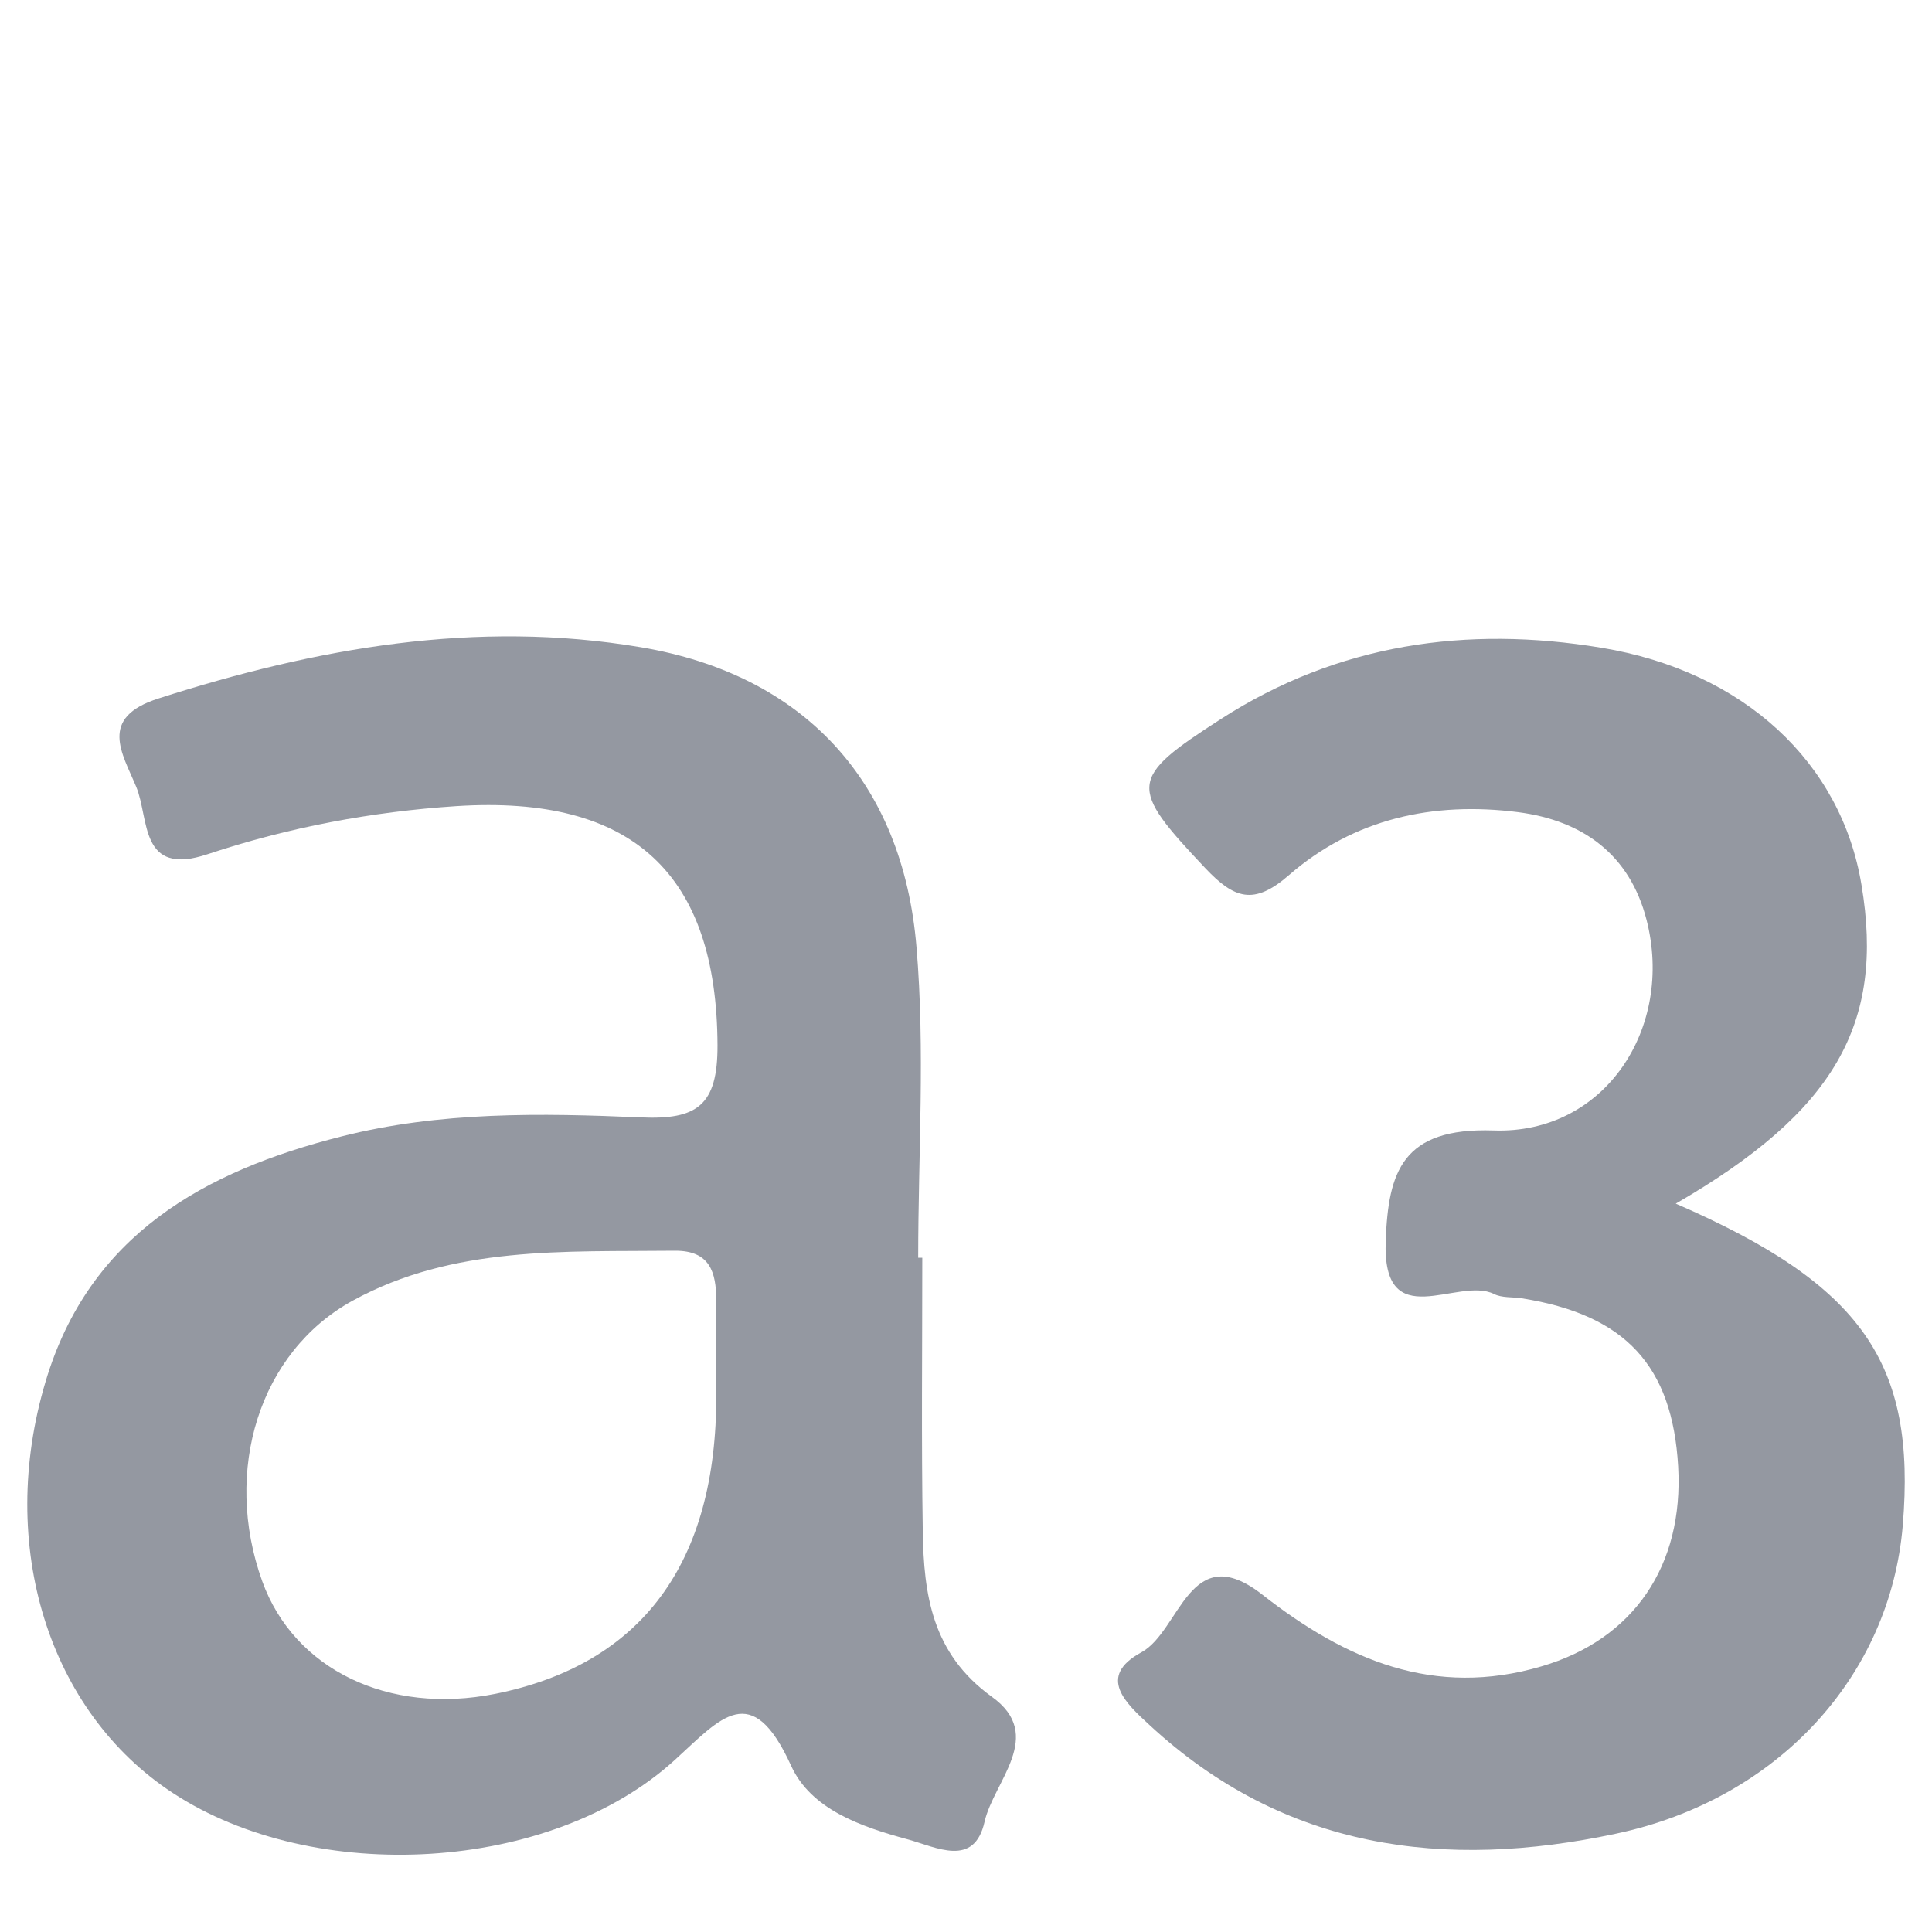
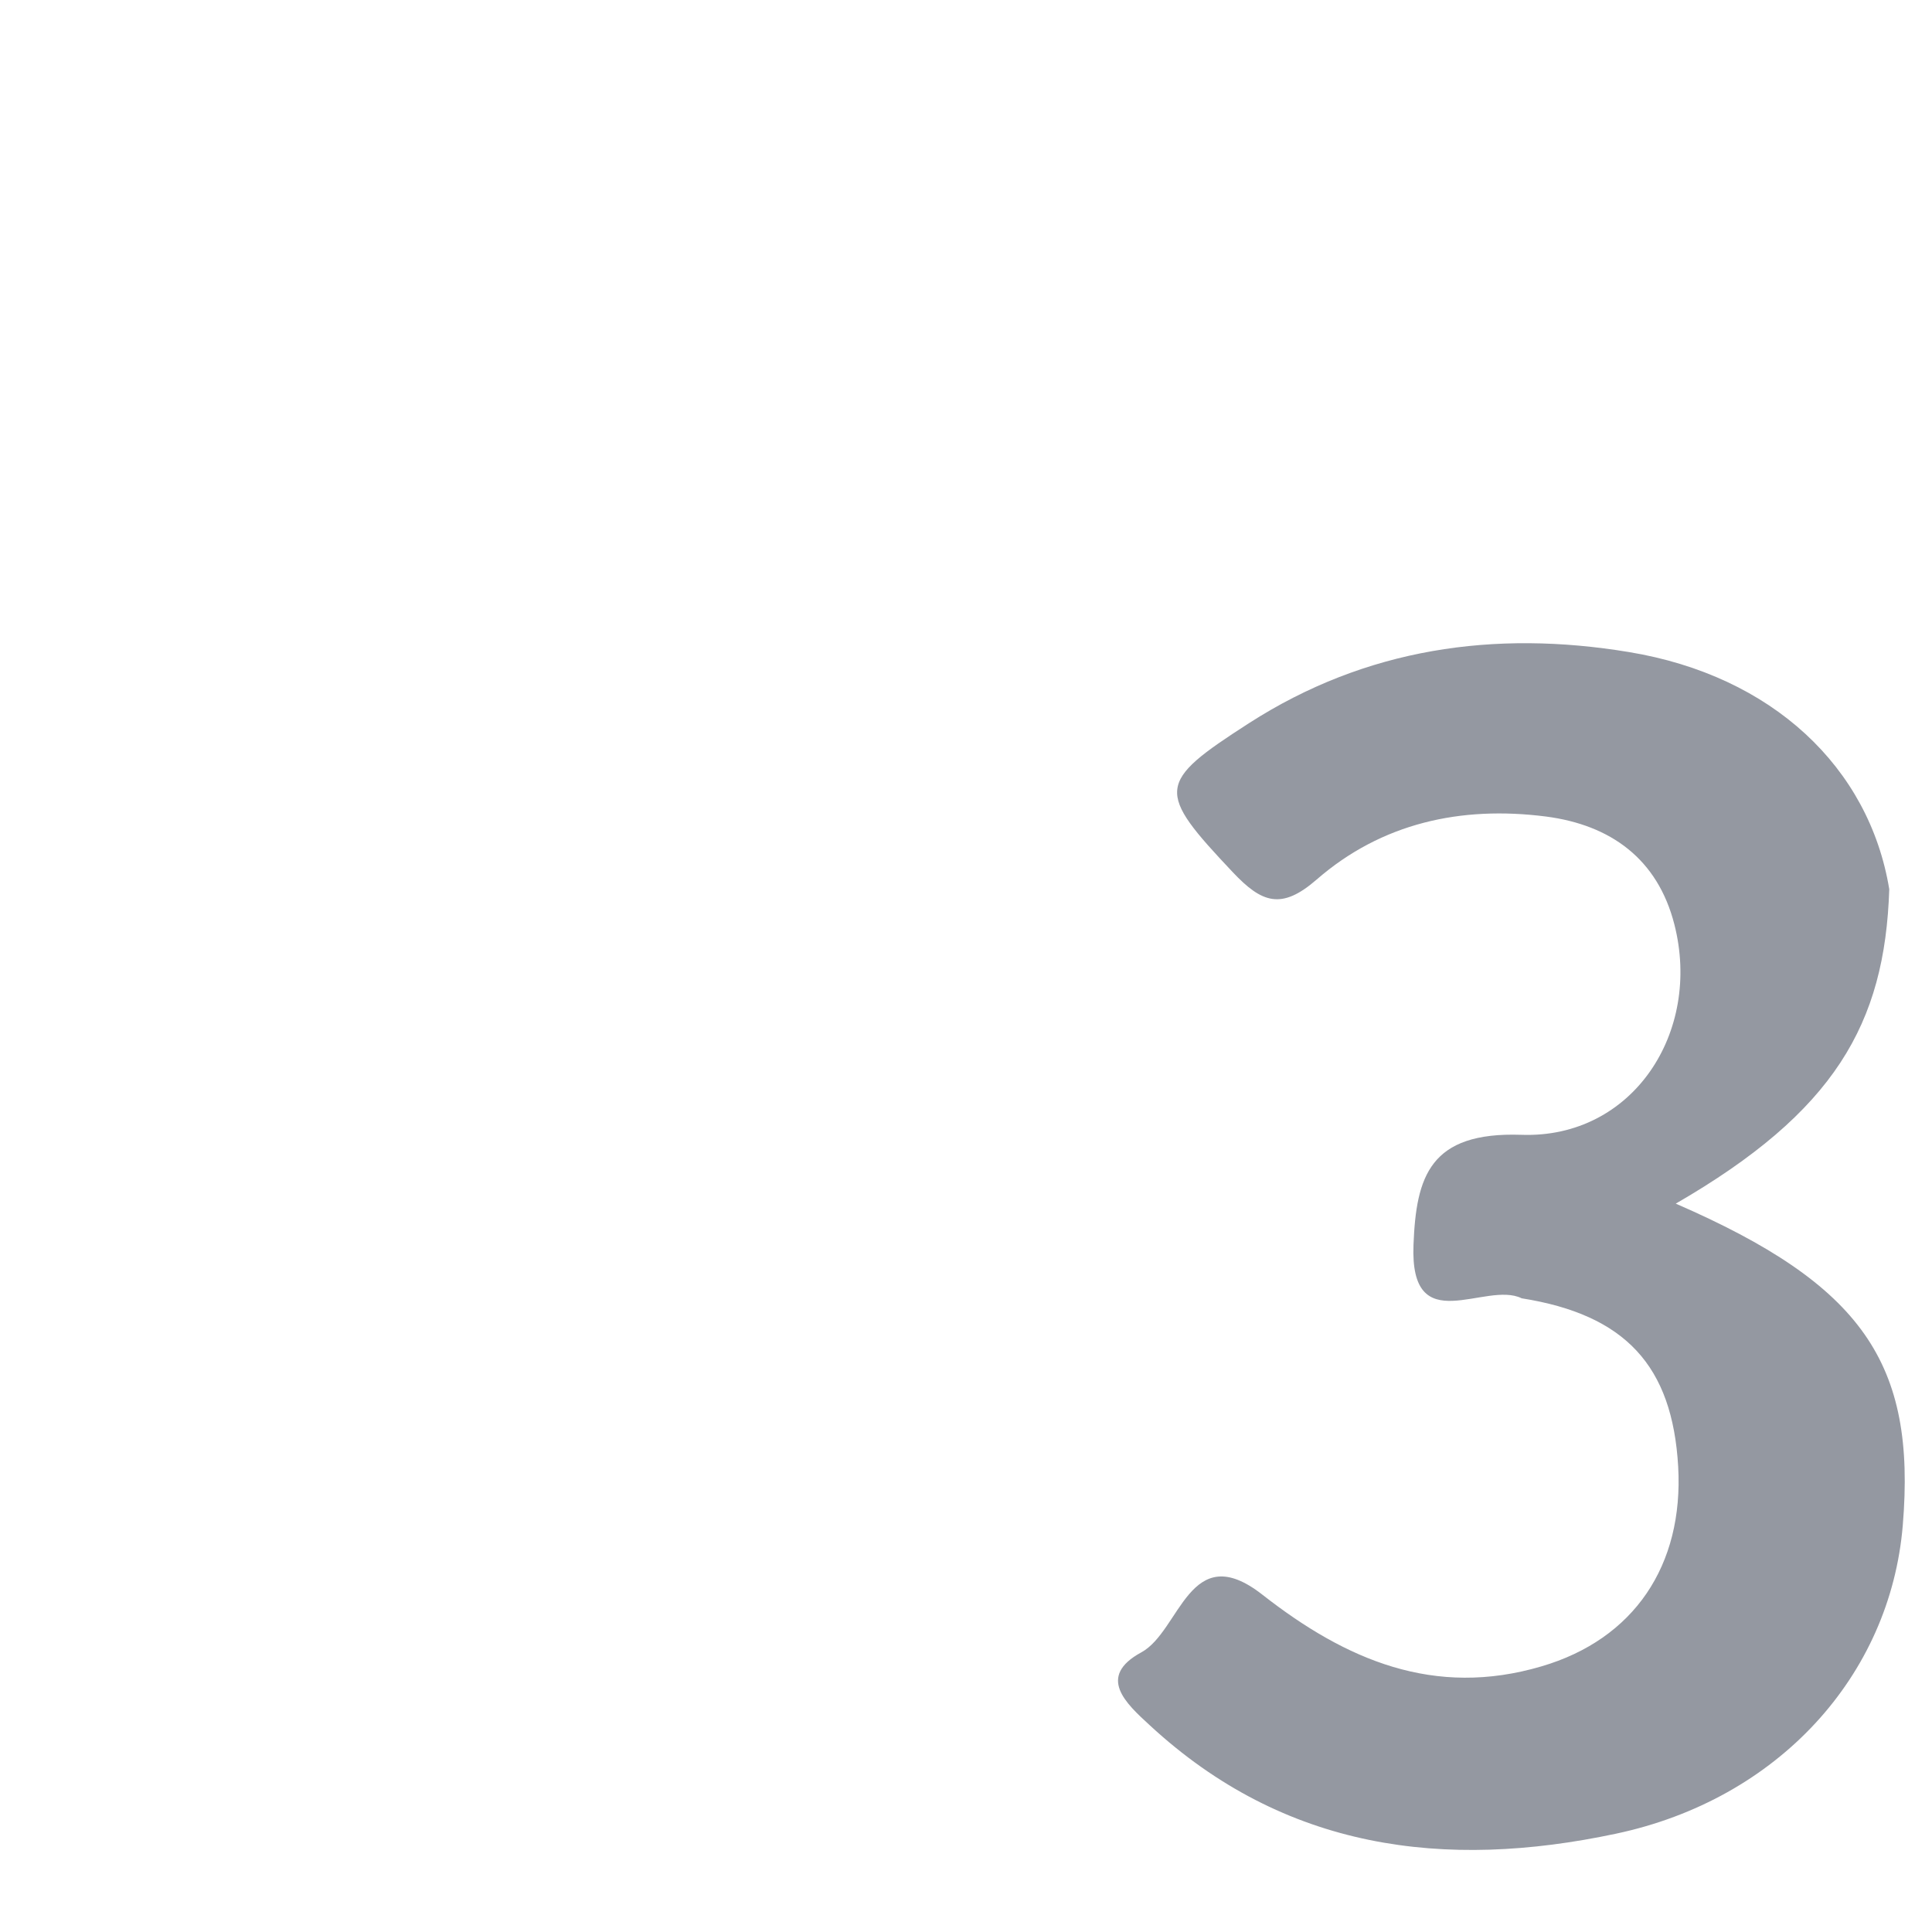
<svg xmlns="http://www.w3.org/2000/svg" version="1.1" id="Capa_2" x="0px" y="0px" viewBox="0 0 800 800" style="enable-background:new 0 0 800 800;" xml:space="preserve">
  <style type="text/css">
	.st0{fill:#9498A1;}
</style>
  <g>
-     <path class="st0" d="M693.9,498.4c77.3,33.6,99.6,66,94,133.2c-5.2,62.4-51.7,113.5-118.8,127.7c-71,15.1-137.2,6.7-193-44.9   c-9.8-9-22.1-20.1-3.5-30.2c16.2-8.8,19.9-47.5,50.1-23.9c34.6,27.1,71.2,42.8,115.6,29.7c38.2-11.2,58.9-41.7,56.6-82.7   c-2.4-41.8-21.9-62.9-64.8-69.7c-3.8-0.6-8.2-0.1-11.5-1.8c-15-7.4-46.4,17.6-44.8-22.2c1.1-28.2,6.7-46.8,44.7-45.5   c46,1.6,74.8-42.4,63.3-87.2c-6.9-26.9-26.2-41.1-53.2-44.6c-35.2-4.5-68,2.7-94.9,26.1c-14.6,12.7-22.7,9.7-34.7-3   c-31.8-33.7-31.8-37,6.6-61.7c48.5-31.2,101.8-38.7,157.4-29.5c59.4,9.8,99.5,47.8,107.8,98.2C780.5,424.1,759.6,460.4,693.9,498.4   z" />
-     <path class="st0" d="M410.7,702.6c-24.8-17.9-28.2-42.3-28.6-68.6c-0.6-37.7-0.2-75.4-0.2-113.2c-0.6,0-1.1,0-1.7,0   c0-42.9,2.9-86-0.7-128.6c-5.7-68.9-47-112.9-114.2-124.2c-68.2-11.5-134.4,0.3-199.6,21.2c-25.2,8-15,22.8-9.3,36.6   c5.5,13.2,1.2,37.4,29.6,27.9c33.4-11.1,67.9-17.6,103-19.9c73.3-4.7,107.8,28.3,108.1,99c0.1,25-8.5,30.9-31.6,29.9   c-41.5-1.8-83.3-2.5-124.2,7.9C84.7,484.9,37,511.3,18.9,572c-20.4,68,1.3,136.8,52.6,170.4c58.8,38.6,156.6,33.2,208-13.7   c18.9-17.2,31.7-33.6,48.1,2.5c8.2,18,28.9,25.2,48.1,30.4c12.1,3.3,27.7,11.9,32-7.3C411.5,737.6,433,718.6,410.7,702.6z    M205,701.4c-44.1,8.8-83.2-10.1-96.4-46.6c-16.5-45.8-1.2-95,37.4-116.2c41.7-22.9,87.9-20.2,133.4-20.7   c14.6-0.1,17.1,8.9,17.2,20.4c0.1,13,0,26,0,39.1C296.8,647.3,265.7,689.2,205,701.4z" />
+     <path class="st0" d="M693.9,498.4c77.3,33.6,99.6,66,94,133.2c-5.2,62.4-51.7,113.5-118.8,127.7c-71,15.1-137.2,6.7-193-44.9   c-9.8-9-22.1-20.1-3.5-30.2c16.2-8.8,19.9-47.5,50.1-23.9c34.6,27.1,71.2,42.8,115.6,29.7c38.2-11.2,58.9-41.7,56.6-82.7   c-2.4-41.8-21.9-62.9-64.8-69.7c-15-7.4-46.4,17.6-44.8-22.2c1.1-28.2,6.7-46.8,44.7-45.5   c46,1.6,74.8-42.4,63.3-87.2c-6.9-26.9-26.2-41.1-53.2-44.6c-35.2-4.5-68,2.7-94.9,26.1c-14.6,12.7-22.7,9.7-34.7-3   c-31.8-33.7-31.8-37,6.6-61.7c48.5-31.2,101.8-38.7,157.4-29.5c59.4,9.8,99.5,47.8,107.8,98.2C780.5,424.1,759.6,460.4,693.9,498.4   z" />
  </g>
</svg>